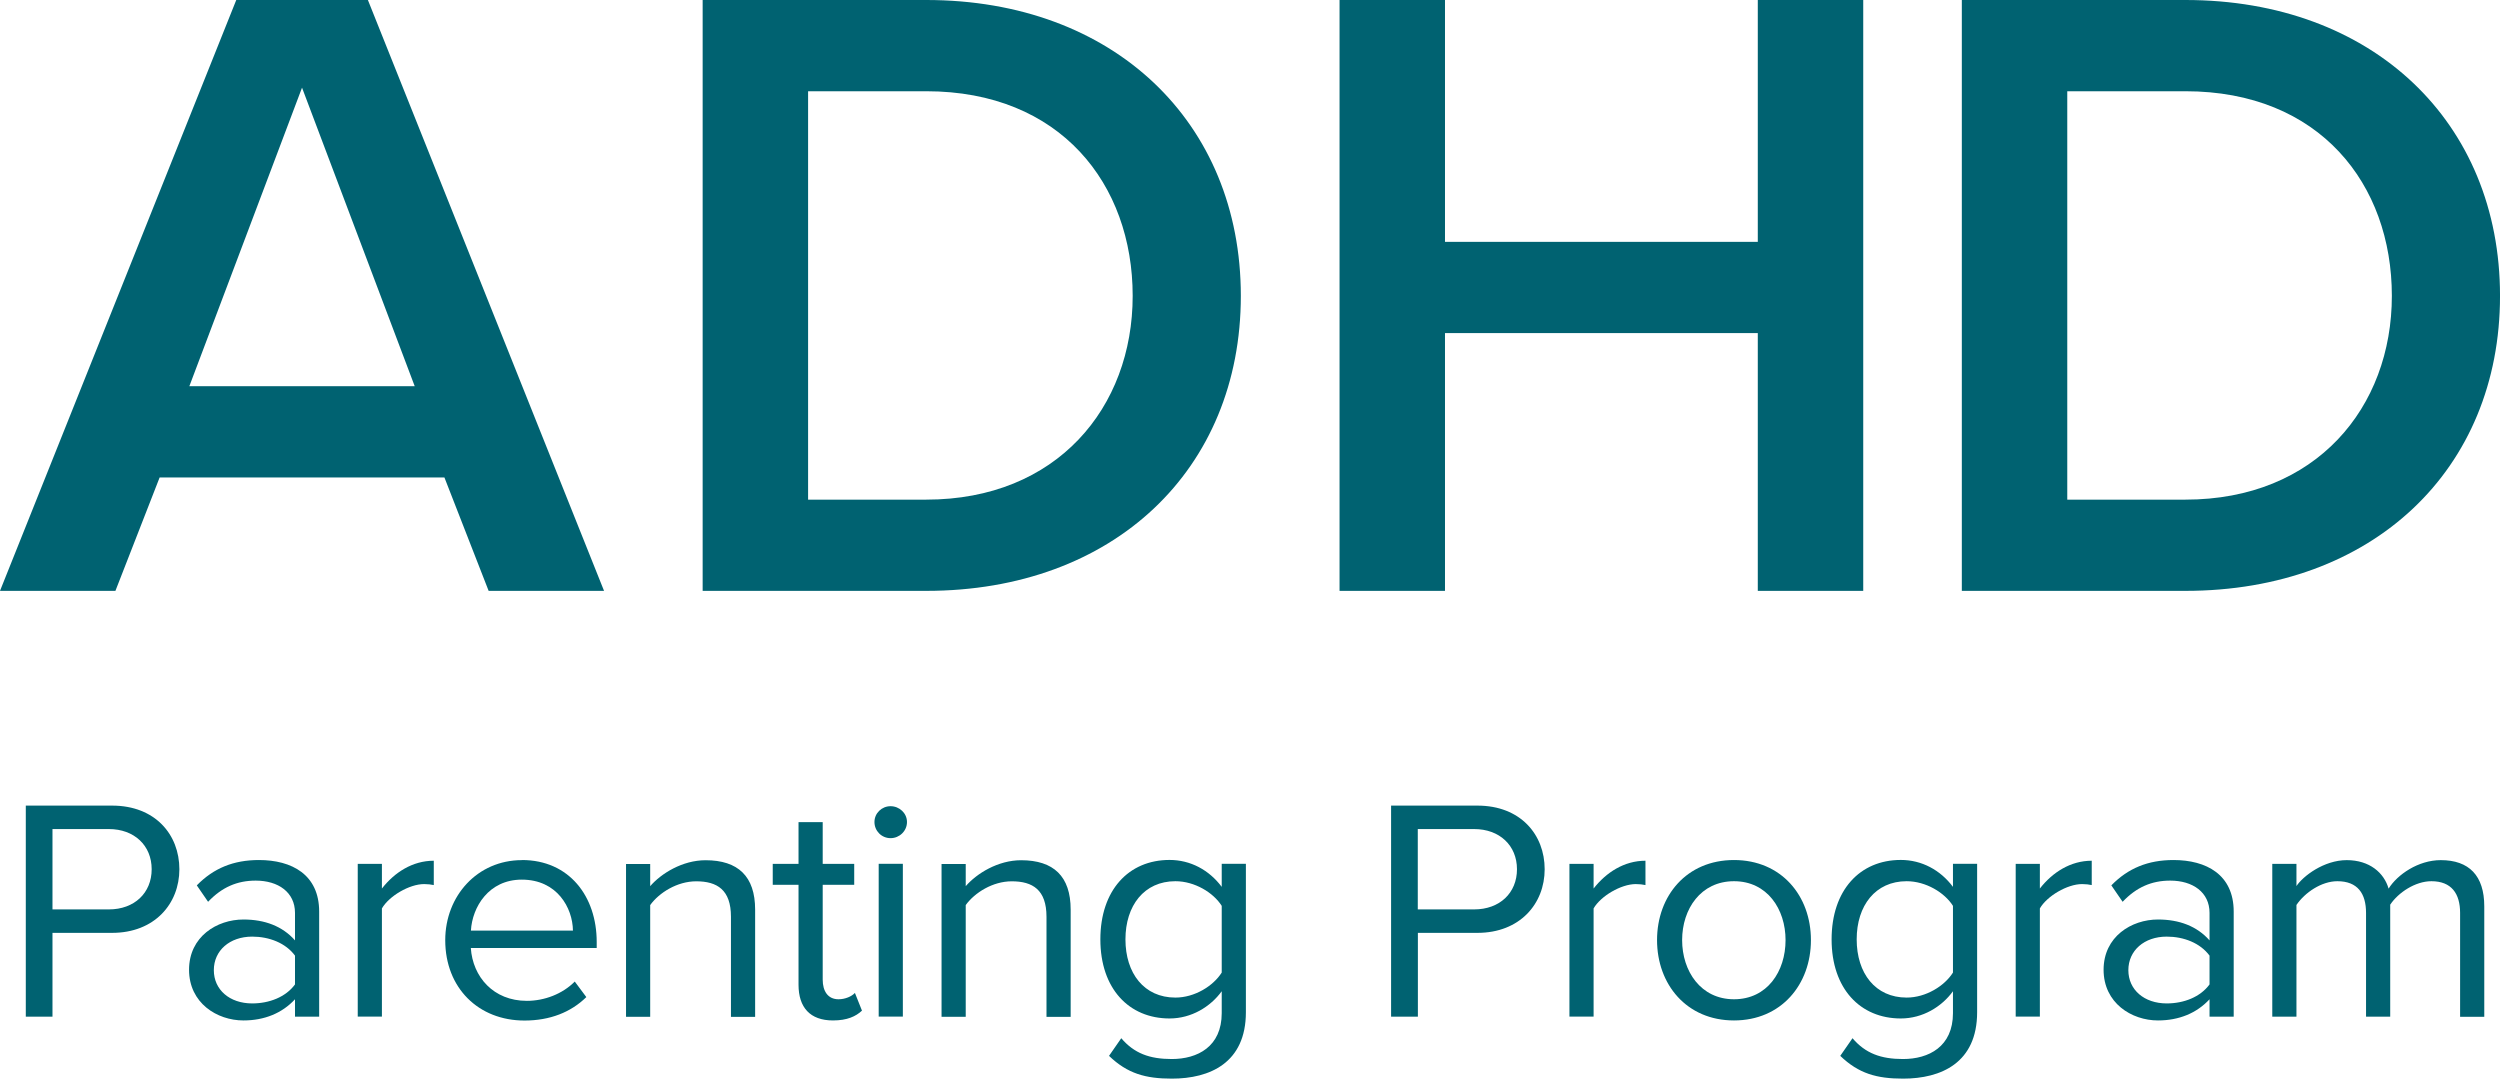
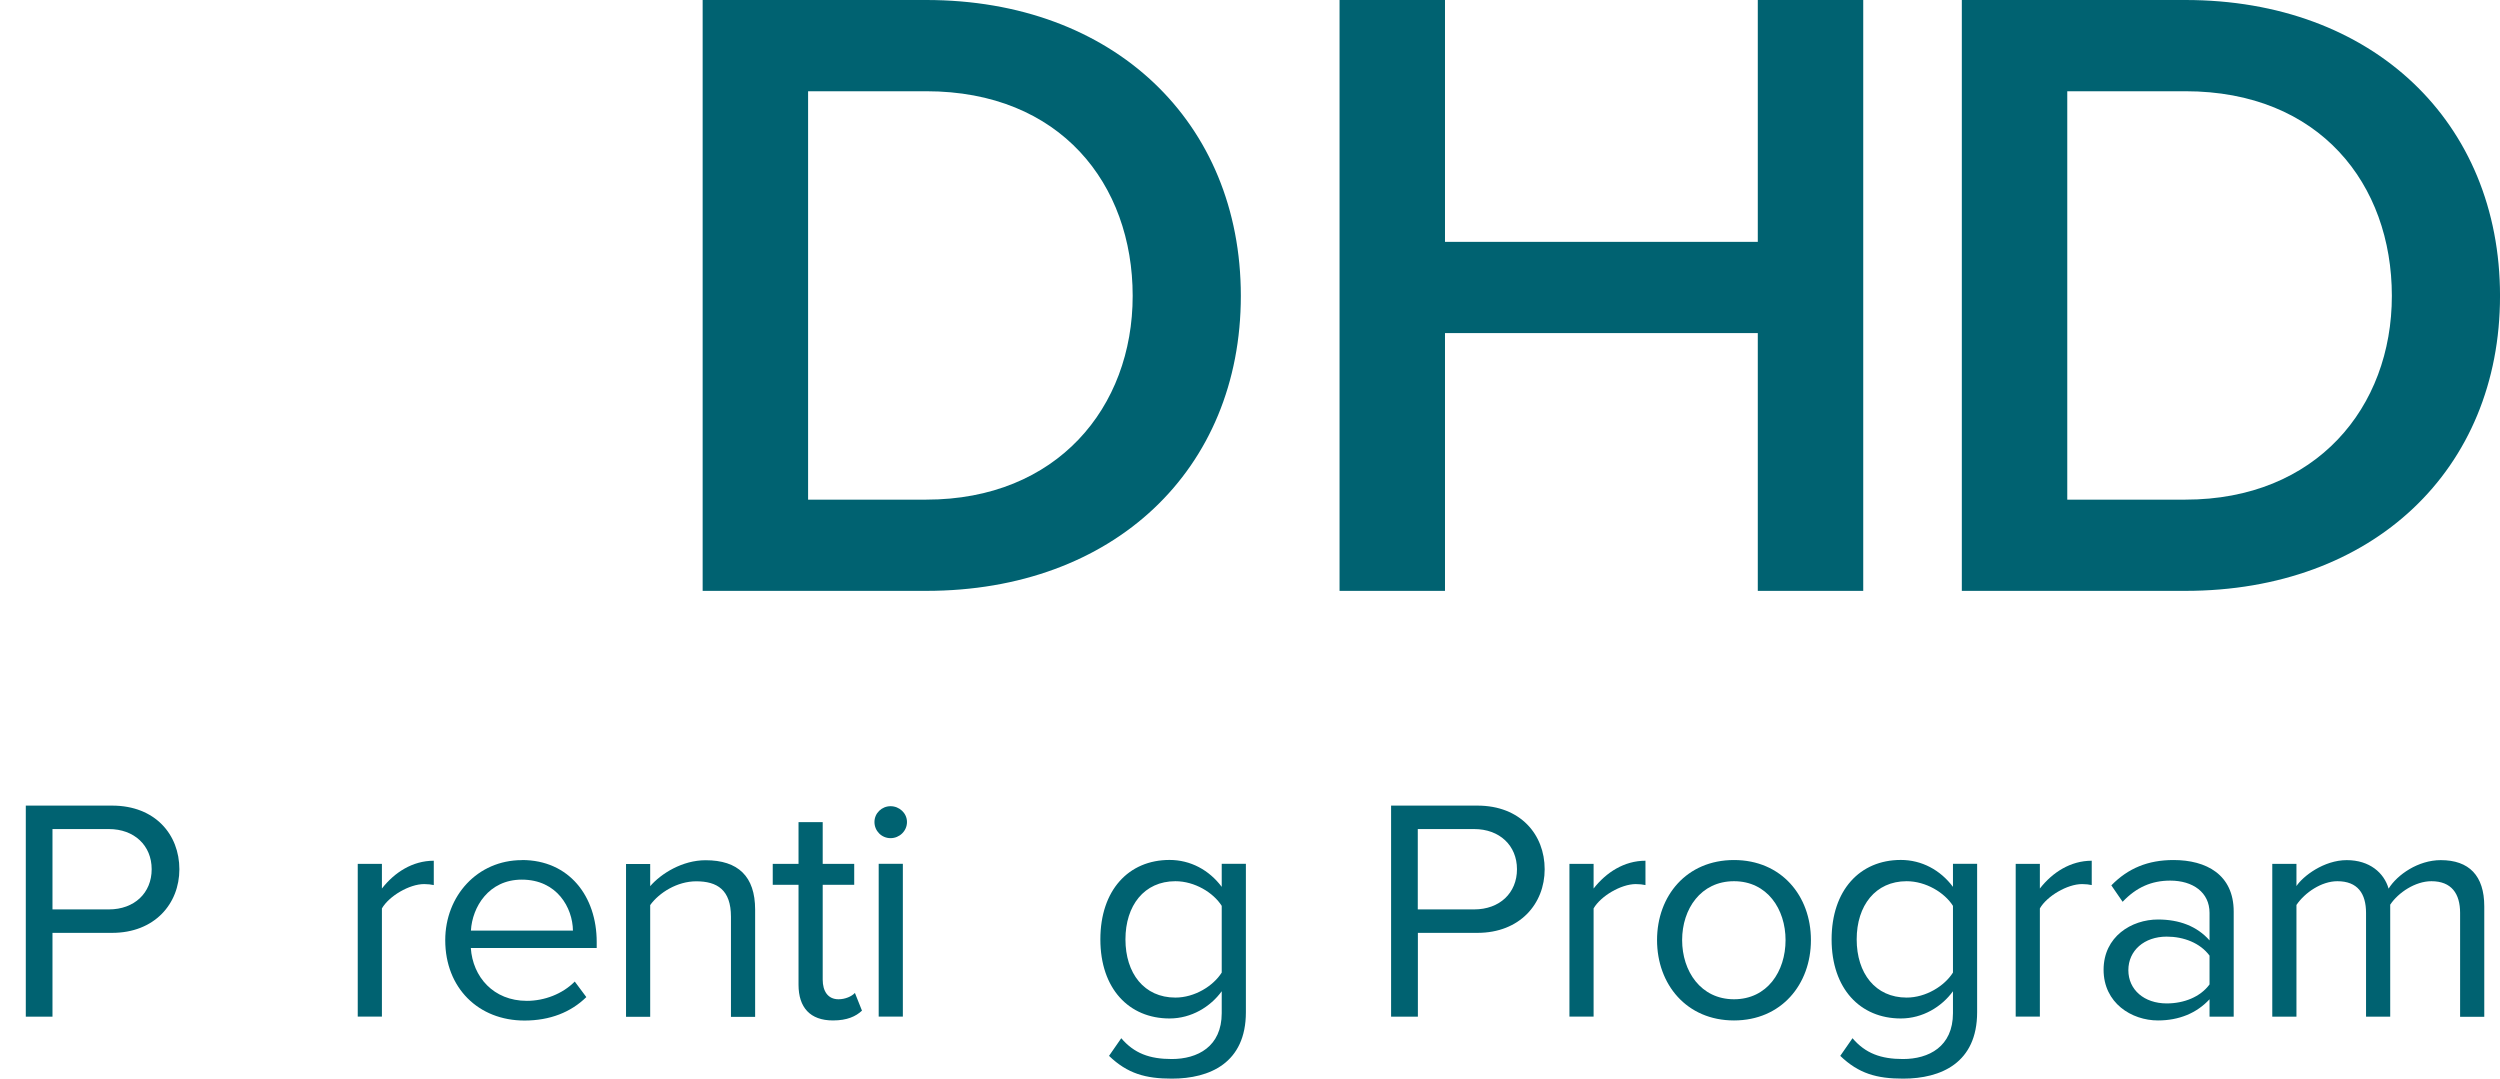
<svg xmlns="http://www.w3.org/2000/svg" width="248" height="107" viewBox="0 0 248 107" fill="none">
  <g clip-path="url(#clip0_444_37)">
-     <path d="M48.473 58.614L44.087 47.365H15.835L11.449 58.614H0L23.437 0H36.495L59.922 58.614H48.473ZM29.961 8.697L18.782 38.314H41.14L29.961 8.697Z" fill="#006271" />
    <path d="M69.703 58.614V0H91.882C110.484 0 123.091 12.123 123.091 29.351C123.091 46.579 110.484 58.614 91.882 58.614H69.703ZM80.163 49.564H91.882C104.849 49.564 112.362 40.424 112.362 29.351C112.362 18.278 105.209 9.051 91.882 9.051H80.163V49.564Z" fill="#006271" />
    <path d="M174.373 58.614V33.042H143.343V58.614H132.883V0H143.343V23.992H174.373V0H184.833V58.614H174.373Z" fill="#006271" />
    <path d="M194.613 58.614V0H216.792C235.394 0 248.002 12.123 248.002 29.351C248.002 46.579 235.394 58.614 216.792 58.614H194.613ZM205.073 49.564H216.792C229.759 49.564 237.272 40.424 237.272 29.351C237.272 18.278 230.119 9.051 216.792 9.051H205.073V49.564Z" fill="#006271" />
    <path d="M2.559 100.855V79.916H11.12C15.406 79.916 17.794 82.802 17.794 86.228C17.794 89.654 15.336 92.54 11.12 92.54H5.206V100.855H2.559ZM10.801 82.243H5.206V90.213H10.801C13.328 90.213 15.046 88.584 15.046 86.228C15.046 83.872 13.318 82.243 10.801 82.243Z" fill="#006271" />
-     <path d="M29.264 100.855V99.127C27.985 100.511 26.227 101.228 24.149 101.228C21.531 101.228 18.754 99.5 18.754 96.202C18.754 92.904 21.531 91.215 24.149 91.215C26.257 91.215 28.015 91.873 29.264 93.286V90.557C29.264 88.516 27.605 87.357 25.367 87.357C23.519 87.357 22.011 88.015 20.642 89.458L19.523 87.829C21.182 86.13 23.16 85.315 25.687 85.315C28.944 85.315 31.661 86.758 31.661 90.43V100.855H29.264ZM29.264 94.798C28.335 93.542 26.706 92.913 25.018 92.913C22.78 92.913 21.212 94.297 21.212 96.241C21.212 98.185 22.78 99.54 25.018 99.54C26.706 99.54 28.345 98.911 29.264 97.655V94.798Z" fill="#006271" />
    <path d="M35.488 100.855V85.698H37.886V88.142C39.135 86.542 40.923 85.384 43.031 85.384V87.799C42.741 87.74 42.452 87.701 42.072 87.701C40.603 87.701 38.585 88.898 37.886 90.115V100.845H35.488V100.855Z" fill="#006271" />
    <path d="M51.781 85.315C56.446 85.315 59.193 88.898 59.193 93.444V94.042H46.706C46.895 96.899 48.943 99.284 52.26 99.284C54.018 99.284 55.807 98.597 57.016 97.37L58.164 98.911C56.636 100.413 54.558 101.238 52.03 101.238C47.465 101.238 44.168 98.008 44.168 93.267C44.168 88.869 47.365 85.325 51.771 85.325L51.781 85.315ZM46.706 92.315H56.836C56.806 90.057 55.267 87.259 51.761 87.259C48.474 87.259 46.845 89.988 46.715 92.315H46.706Z" fill="#006271" />
    <path d="M72.511 100.855V90.94C72.511 88.27 71.143 87.426 69.065 87.426C67.177 87.426 65.388 88.555 64.499 89.782V100.865H62.102V85.708H64.499V87.907C65.588 86.65 67.696 85.335 69.994 85.335C73.221 85.335 74.909 86.935 74.909 90.233V100.875H72.511V100.855Z" fill="#006271" />
    <path d="M79.214 97.684V87.769H76.656V85.698H79.214V81.556H81.612V85.698H84.738V87.769H81.612V97.184C81.612 98.312 82.121 99.127 83.18 99.127C83.849 99.127 84.489 98.843 84.808 98.499L85.508 100.256C84.898 100.825 84.039 101.228 82.63 101.228C80.363 101.228 79.214 99.942 79.214 97.684Z" fill="#006271" />
    <path d="M86.746 81.545C86.746 80.662 87.475 79.975 88.344 79.975C89.214 79.975 89.973 80.662 89.973 81.545C89.973 82.429 89.234 83.145 88.344 83.145C87.455 83.145 86.746 82.429 86.746 81.545ZM87.166 100.845V85.688H89.563V100.845H87.166Z" fill="#006271" />
-     <path d="M103.812 100.855V90.94C103.812 88.27 102.444 87.426 100.366 87.426C98.477 87.426 96.689 88.555 95.8 89.782V100.865H93.402V85.708H95.8V87.907C96.889 86.65 98.997 85.335 101.295 85.335C104.522 85.335 106.21 86.935 106.21 90.233V100.875H103.812V100.855Z" fill="#006271" />
    <path d="M111.224 102.985C112.503 104.487 114.032 105.056 116.239 105.056C118.797 105.056 121.195 103.829 121.195 100.502V98.332C120.076 99.873 118.188 101.032 116.02 101.032C111.993 101.032 109.156 98.077 109.156 93.188C109.156 88.3 111.964 85.306 116.02 85.306C118.098 85.306 119.946 86.307 121.195 87.976V85.689H123.592V100.413C123.592 105.439 120.016 107 116.249 107C113.632 107 111.844 106.5 110.015 104.742L111.234 102.985H111.224ZM121.195 89.861C120.365 88.545 118.507 87.416 116.599 87.416C113.502 87.416 111.644 89.831 111.644 93.188C111.644 96.546 113.492 98.96 116.599 98.96C118.517 98.96 120.365 97.802 121.195 96.477V89.851V89.861Z" fill="#006271" />
    <path d="M137.996 100.855V79.916H146.558C150.844 79.916 153.231 82.802 153.231 86.228C153.231 89.654 150.774 92.54 146.558 92.54H140.654V100.855H138.006H137.996ZM146.238 82.243H140.644V90.213H146.238C148.766 90.213 150.484 88.584 150.484 86.228C150.484 83.872 148.756 82.243 146.238 82.243Z" fill="#006271" />
    <path d="M155.688 100.855V85.698H158.085V88.142C159.334 86.542 161.122 85.384 163.23 85.384V87.799C162.94 87.74 162.651 87.701 162.271 87.701C160.803 87.701 158.785 88.898 158.085 90.115V100.845H155.688V100.855Z" fill="#006271" />
    <path d="M164.379 93.257C164.379 88.859 167.316 85.315 172.012 85.315C176.707 85.315 179.644 88.859 179.644 93.257C179.644 97.655 176.707 101.228 172.012 101.228C167.316 101.228 164.379 97.655 164.379 93.257ZM177.127 93.257C177.127 90.184 175.308 87.416 172.012 87.416C168.715 87.416 166.867 90.175 166.867 93.257C166.867 96.339 168.715 99.127 172.012 99.127C175.308 99.127 177.127 96.369 177.127 93.257Z" fill="#006271" />
    <path d="M183.763 102.985C185.042 104.487 186.571 105.056 188.778 105.056C191.336 105.056 193.734 103.829 193.734 100.502V98.332C192.615 99.873 190.727 101.032 188.559 101.032C184.533 101.032 181.695 98.077 181.695 93.188C181.695 88.3 184.503 85.306 188.559 85.306C190.637 85.306 192.485 86.307 193.734 87.976V85.689H196.131V100.413C196.131 105.439 192.555 107 188.788 107C186.171 107 184.383 106.5 182.554 104.742L183.773 102.985H183.763ZM193.734 89.861C192.904 88.545 191.046 87.416 189.138 87.416C186.041 87.416 184.183 89.831 184.183 93.188C184.183 96.546 186.031 98.96 189.138 98.96C191.056 98.96 192.904 97.802 193.734 96.477V89.851V89.861Z" fill="#006271" />
    <path d="M199.957 100.855V85.698H202.355V88.142C203.604 86.542 205.392 85.384 207.5 85.384V87.799C207.21 87.74 206.92 87.701 206.541 87.701C205.072 87.701 203.054 88.898 202.355 90.115V100.845H199.957V100.855Z" fill="#006271" />
    <path d="M219.186 100.855V99.127C217.907 100.511 216.149 101.228 214.071 101.228C211.453 101.228 208.676 99.5 208.676 96.202C208.676 92.904 211.453 91.215 214.071 91.215C216.179 91.215 217.937 91.873 219.186 93.286V90.557C219.186 88.516 217.527 87.357 215.289 87.357C213.441 87.357 211.933 88.015 210.564 89.458L209.445 87.829C211.103 86.13 213.082 85.315 215.609 85.315C218.866 85.315 221.583 86.758 221.583 90.43V100.855H219.186ZM219.186 94.798C218.256 93.542 216.628 92.913 214.94 92.913C212.702 92.913 211.133 94.297 211.133 96.241C211.133 98.185 212.702 99.54 214.94 99.54C216.628 99.54 218.266 98.911 219.186 97.655V94.798Z" fill="#006271" />
    <path d="M244.042 100.855V90.557C244.042 88.643 243.183 87.416 241.195 87.416C239.596 87.416 237.908 88.545 237.109 89.743V100.855H234.711V90.557C234.711 88.643 233.882 87.416 231.864 87.416C230.295 87.416 228.637 88.545 227.808 89.772V100.855H225.41V85.698H227.808V87.897C228.447 86.925 230.525 85.325 232.793 85.325C235.061 85.325 236.499 86.582 236.949 88.152C237.808 86.768 239.886 85.325 242.124 85.325C244.931 85.325 246.44 86.866 246.44 89.909V100.865H244.042V100.855Z" fill="#006271" />
  </g>
  <defs>
    <clipPath id="clip0_444_37">
      <rect width="248" height="107" fill="white" />
    </clipPath>
  </defs>
</svg>